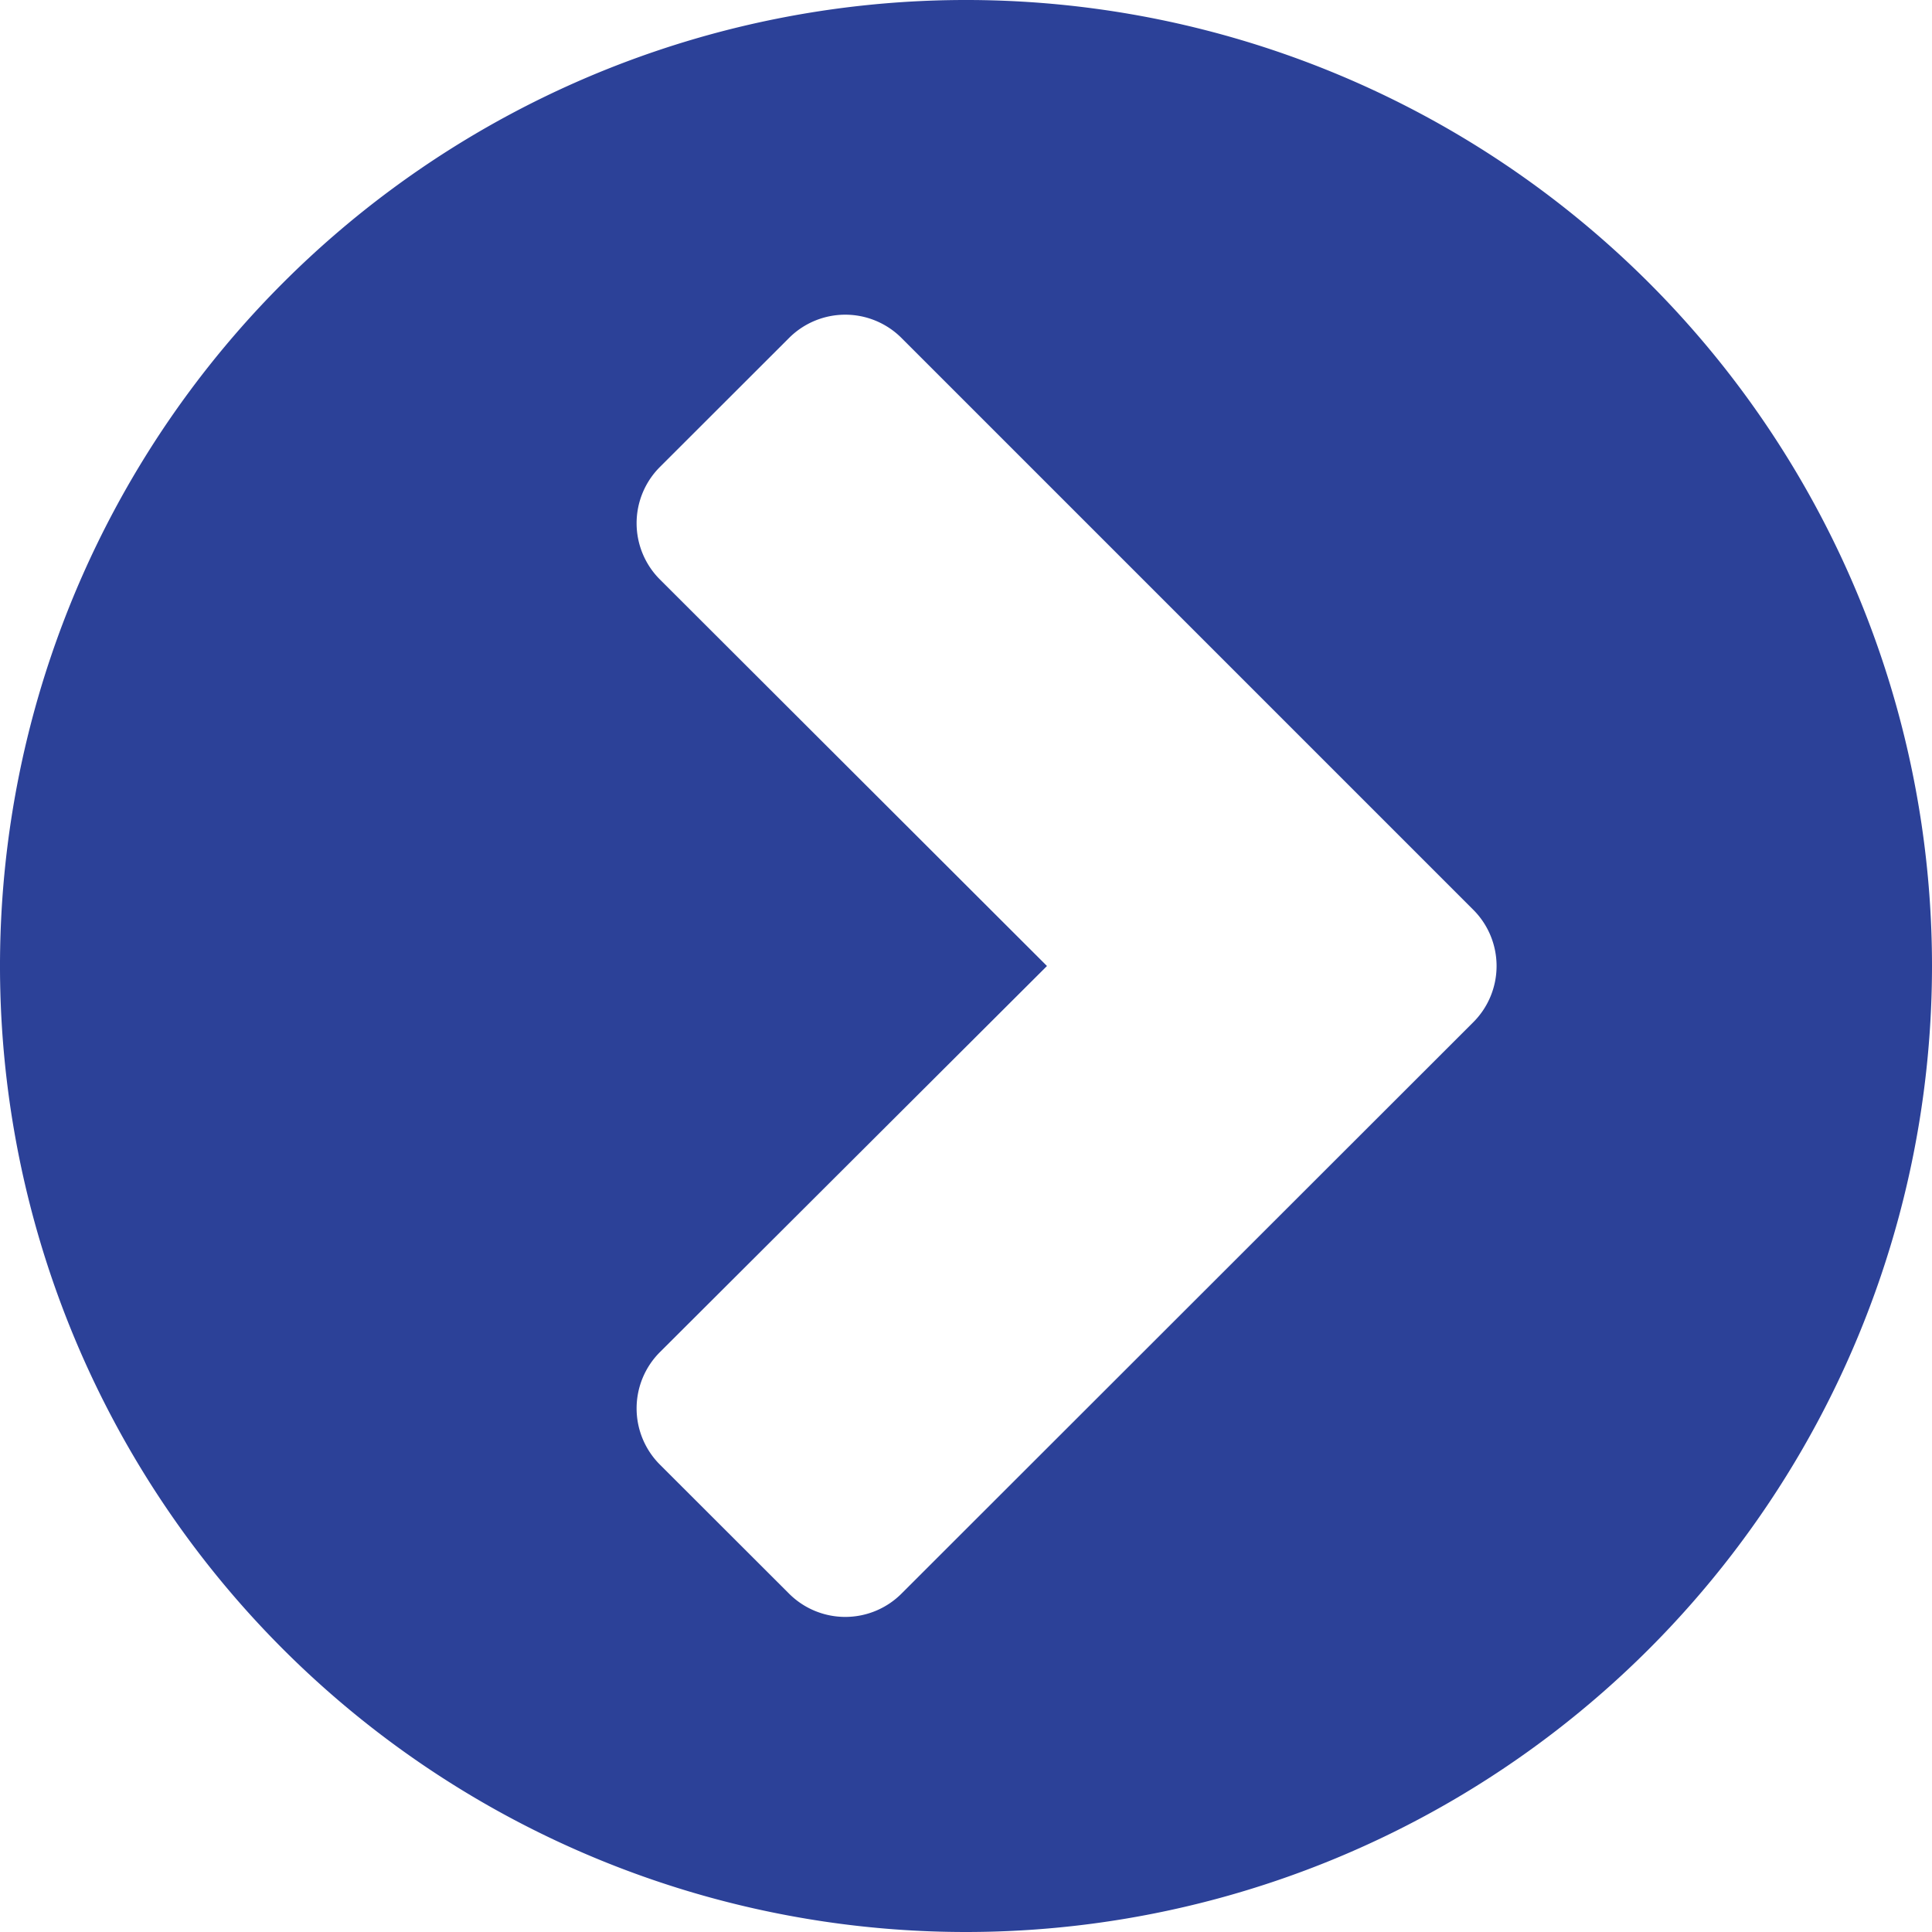
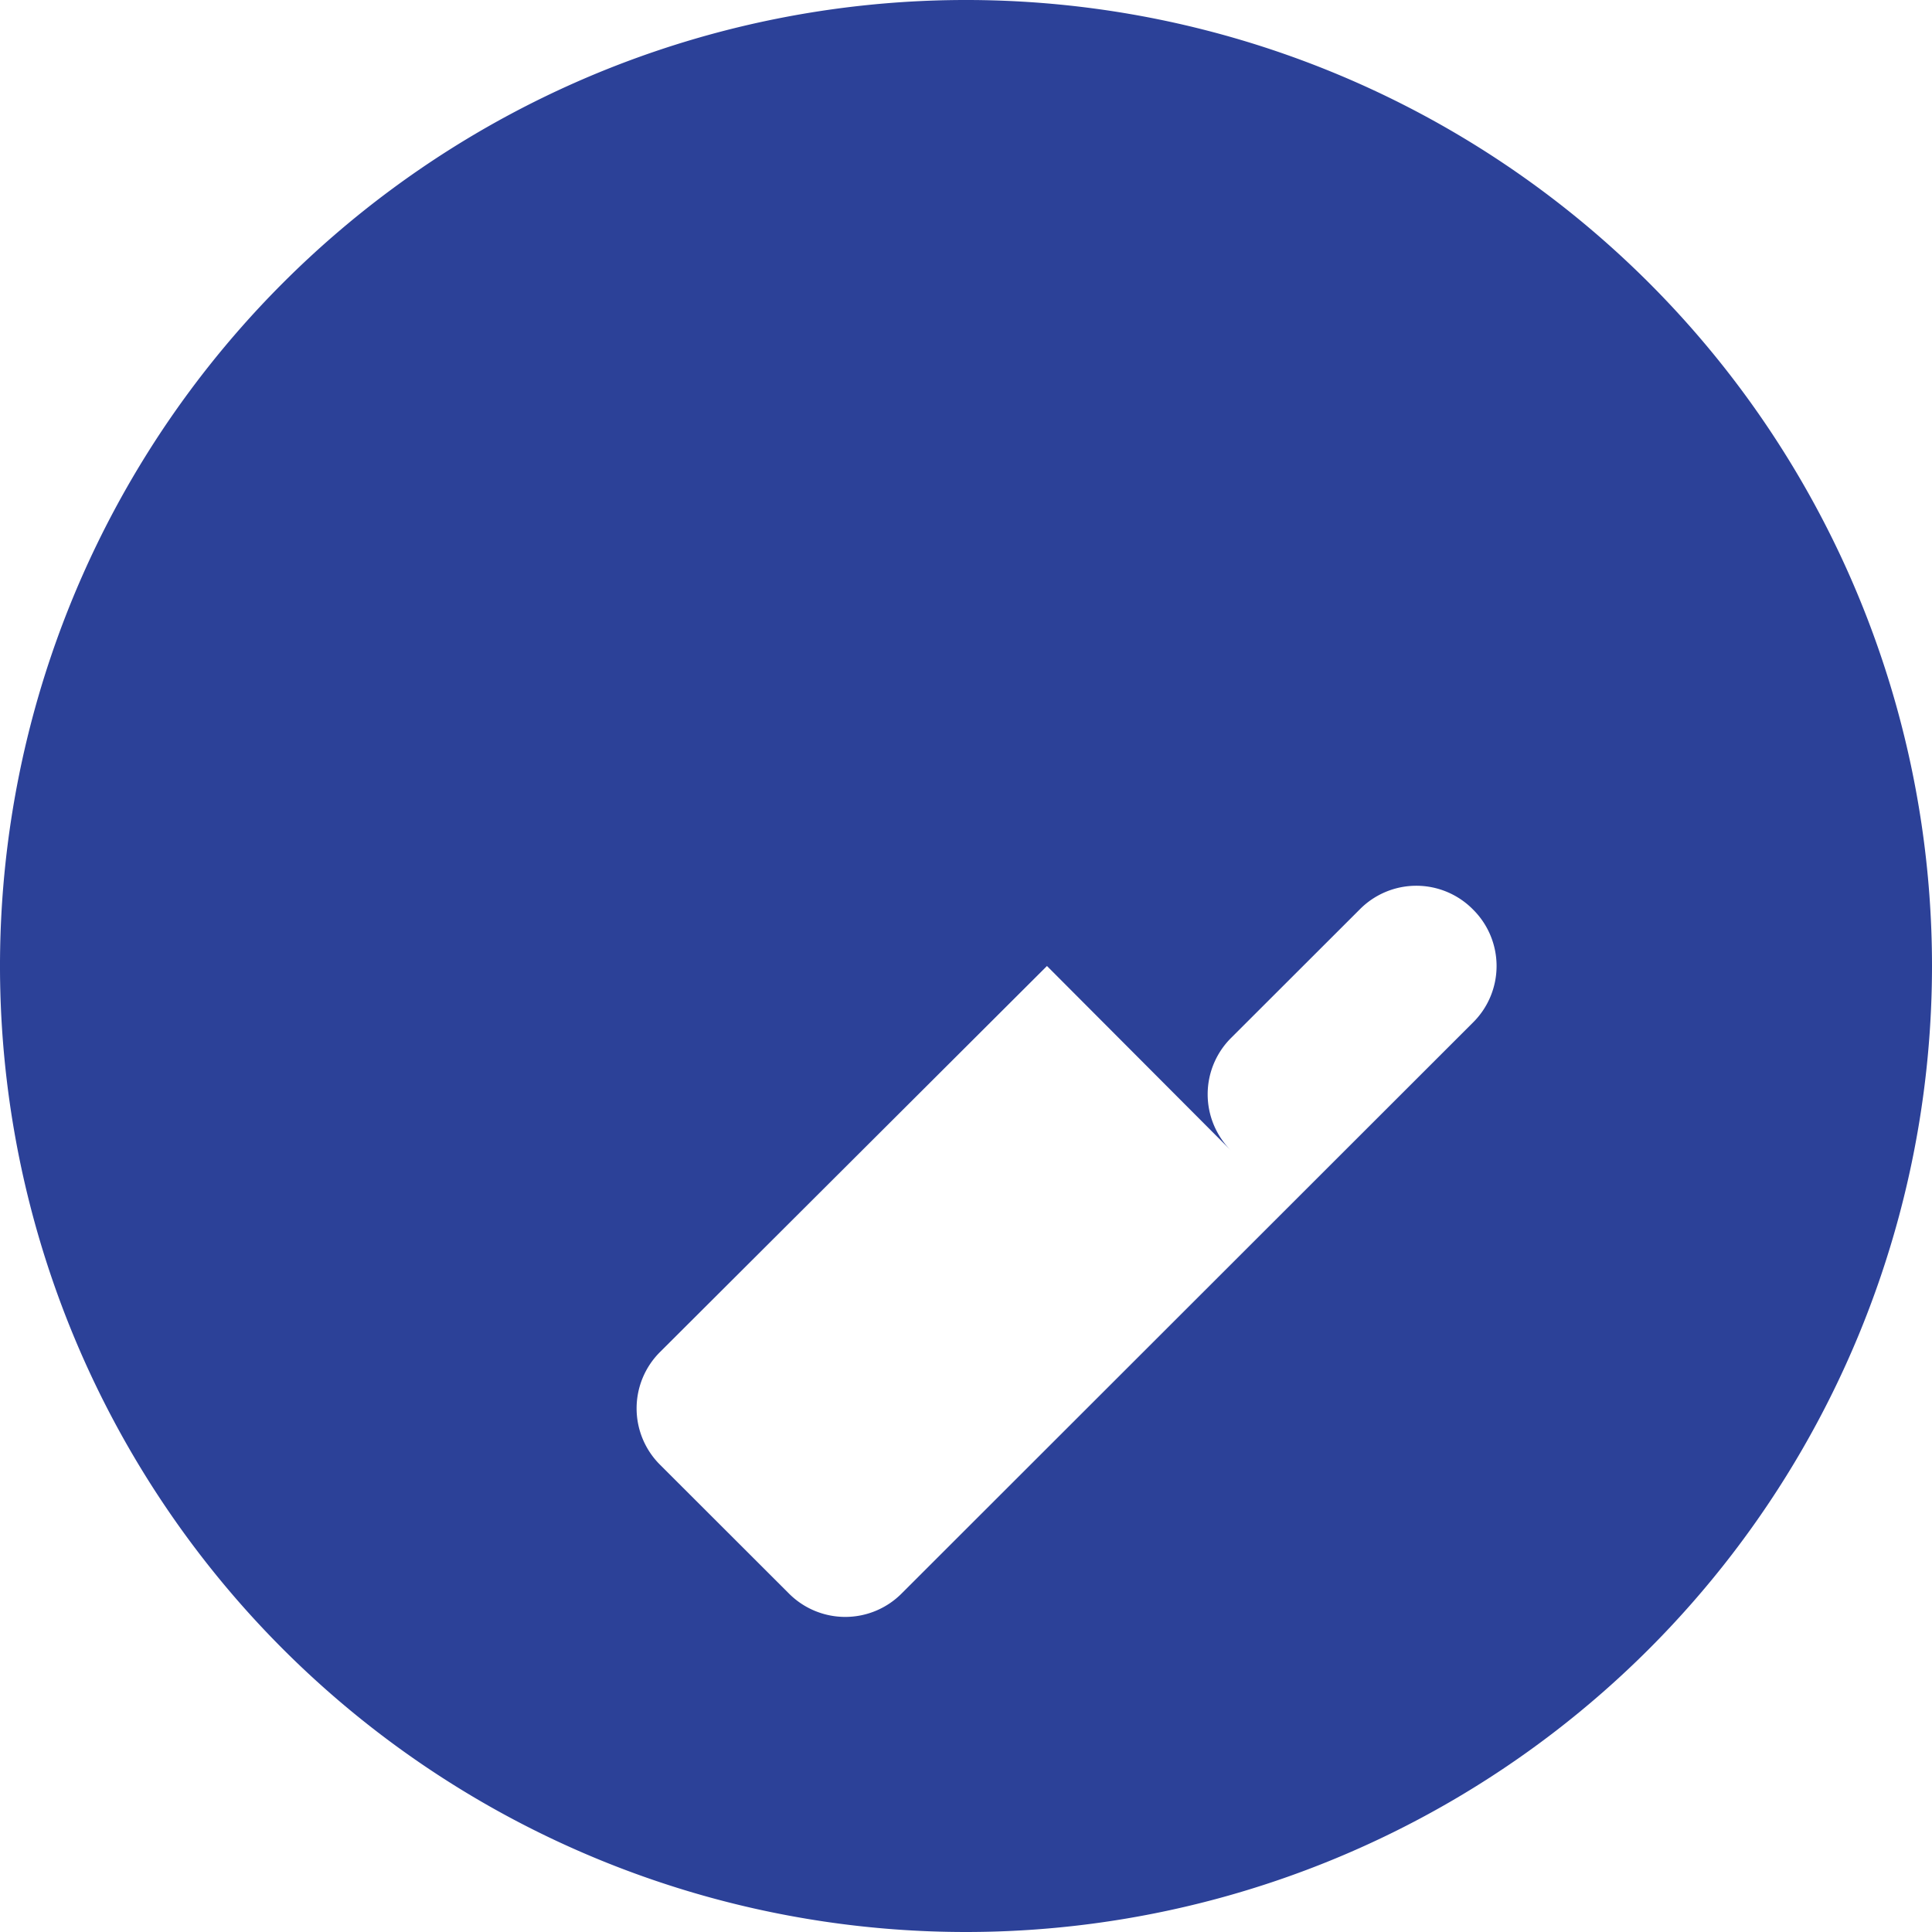
<svg xmlns="http://www.w3.org/2000/svg" viewBox="0 0 14.578 14.578">
-   <path d="M7.289,14.578a7.289,7.289,0,1,1,7.289-7.289A7.291,7.291,0,0,1,7.289,14.578Zm3.825-6.862a.6.6,0,0,0,0-.854L6.805,2.553a.6.6,0,0,0-.854,0l-.969.968a.6.6,0,0,0,0,.854L7.9,7.289,4.982,10.2a.6.6,0,0,0,0,.854l.969.968a.6.6,0,0,0,.854,0Z" fill="#2c4198" />
+   <path d="M7.289,14.578a7.289,7.289,0,1,1,7.289-7.289A7.291,7.291,0,0,1,7.289,14.578Zm3.825-6.862a.6.6,0,0,0,0-.854a.6.6,0,0,0-.854,0l-.969.968a.6.6,0,0,0,0,.854L7.9,7.289,4.982,10.2a.6.6,0,0,0,0,.854l.969.968a.6.6,0,0,0,.854,0Z" fill="#2c4198" />
</svg>